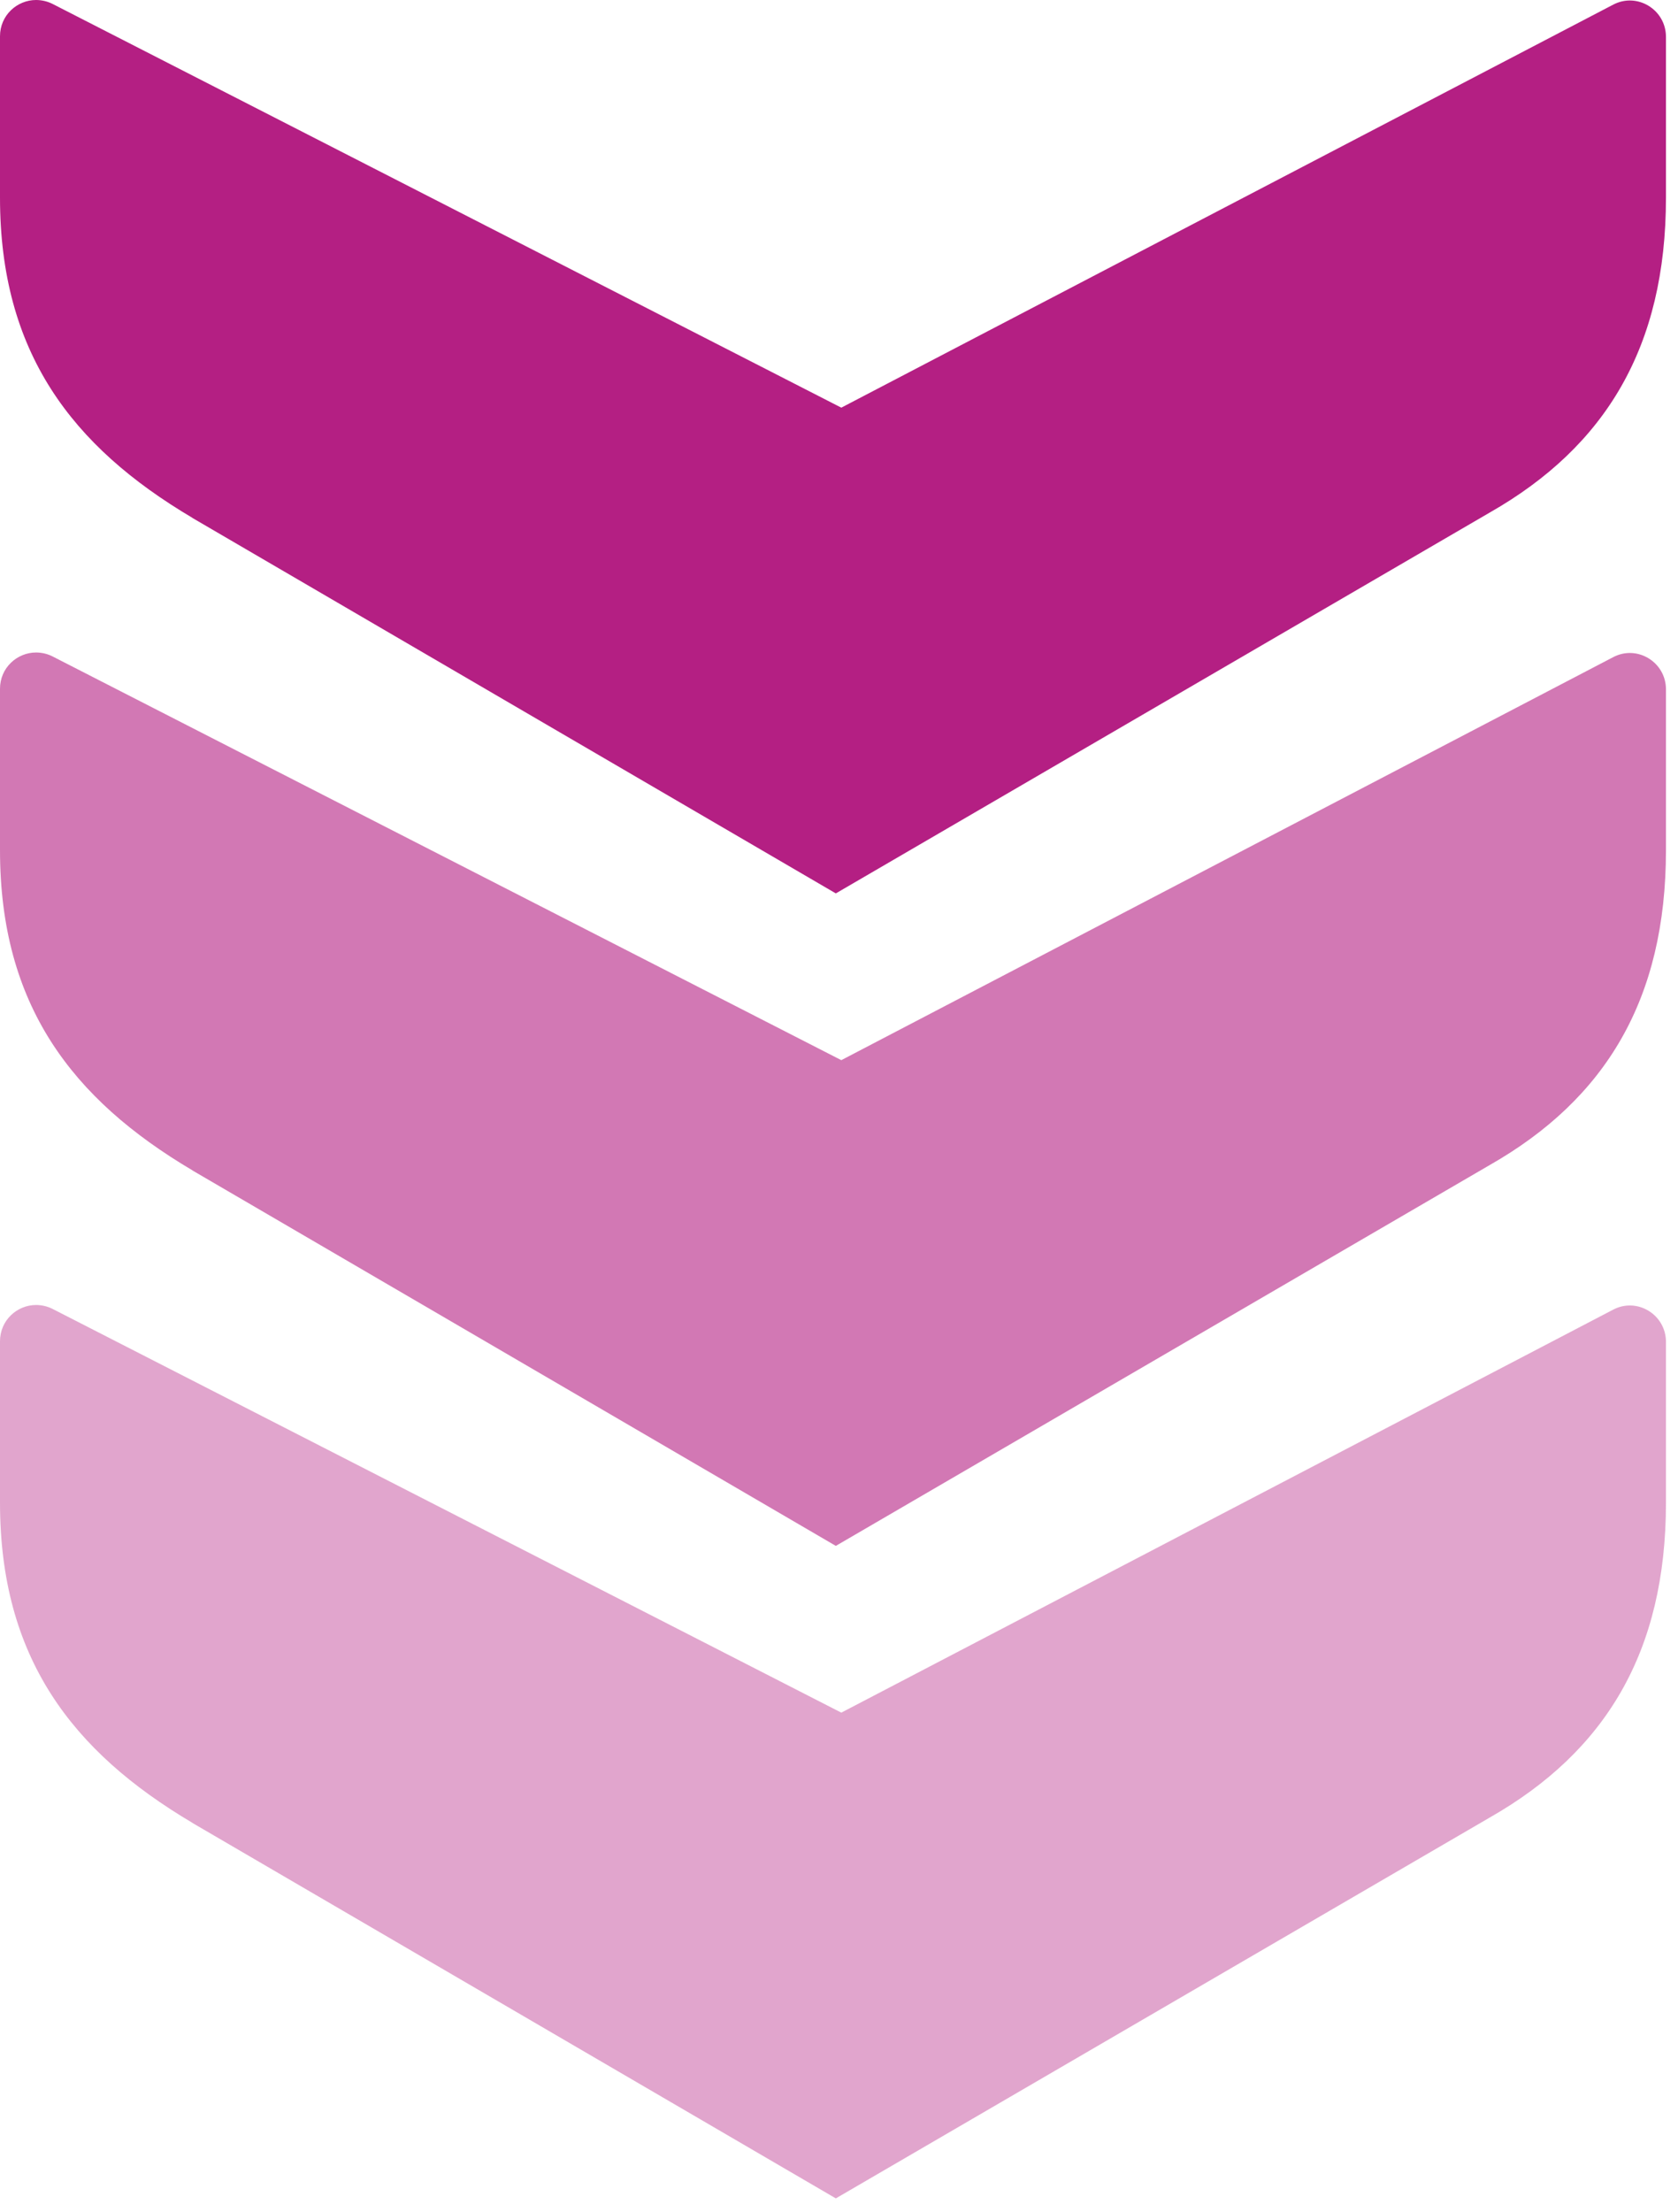
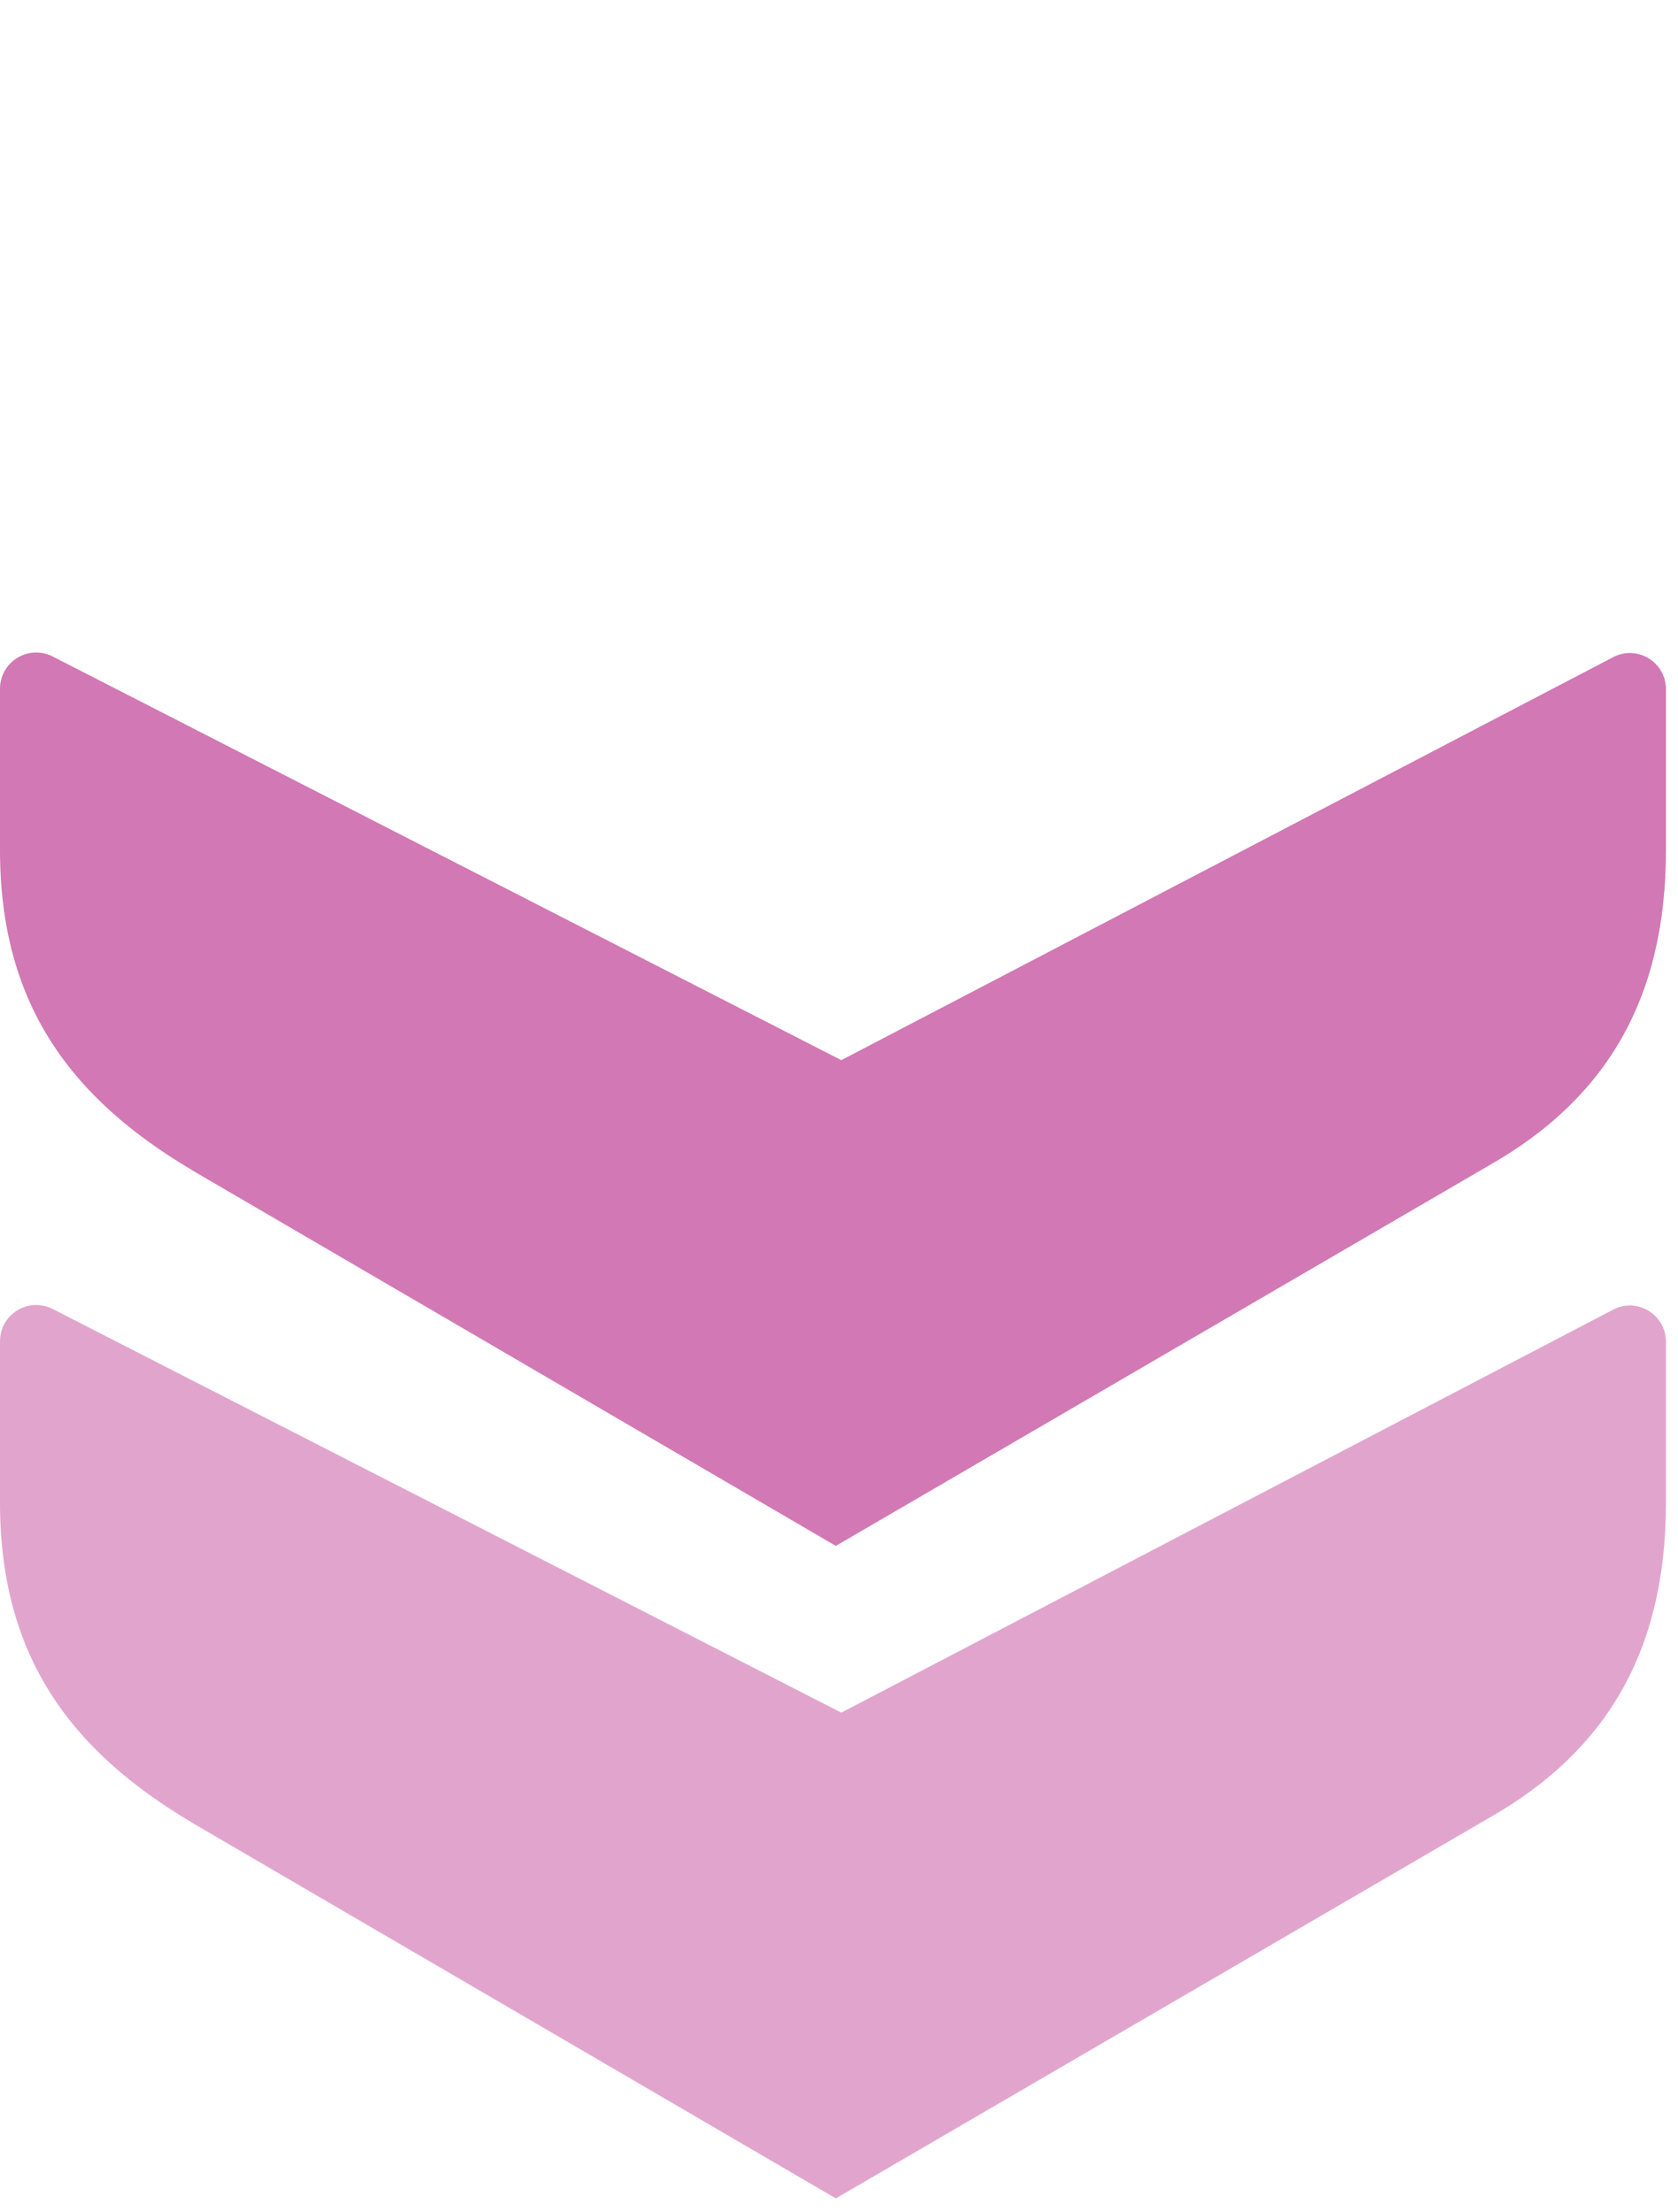
<svg xmlns="http://www.w3.org/2000/svg" width="85" height="112" viewBox="0 0 85 112" fill="none">
  <path opacity="0.4" d="M9.748 92.298L42.339 111.307L75.47 92.02C81.328 88.68 84.39 83.635 84.39 76.084V67.94C84.39 66.561 82.932 65.669 81.716 66.309L42.617 86.713L2.664 66.272C2.396 66.136 2.098 66.073 1.825 66.073C0.87 66.073 0 66.844 0 67.909V76.079C0 83.908 3.629 88.674 9.748 92.293V92.298Z" fill="#B41F83" />
  <path opacity="0.6" d="M9.748 59.261L42.339 78.27L75.47 58.983C81.328 55.643 84.39 50.598 84.39 43.047V34.903C84.39 33.524 82.932 32.633 81.716 33.273L42.617 53.677L2.664 33.236C2.396 33.099 2.098 33.037 1.825 33.037C0.87 33.037 0 33.807 0 34.872V43.042C0 50.871 3.629 55.638 9.748 59.256V59.261Z" fill="#B41F83" />
-   <path d="M9.748 26.225L42.339 45.234L75.47 25.947C81.328 22.607 84.39 17.562 84.39 10.011V1.867C84.39 0.488 82.932 -0.404 81.716 0.236L42.617 20.64L2.664 0.199C2.396 0.063 2.098 0 1.825 0C0.87 0 0 0.771 0 1.835V10.005C0 17.834 3.629 22.601 9.748 26.22V26.225Z" fill="#B41F83" />
</svg>